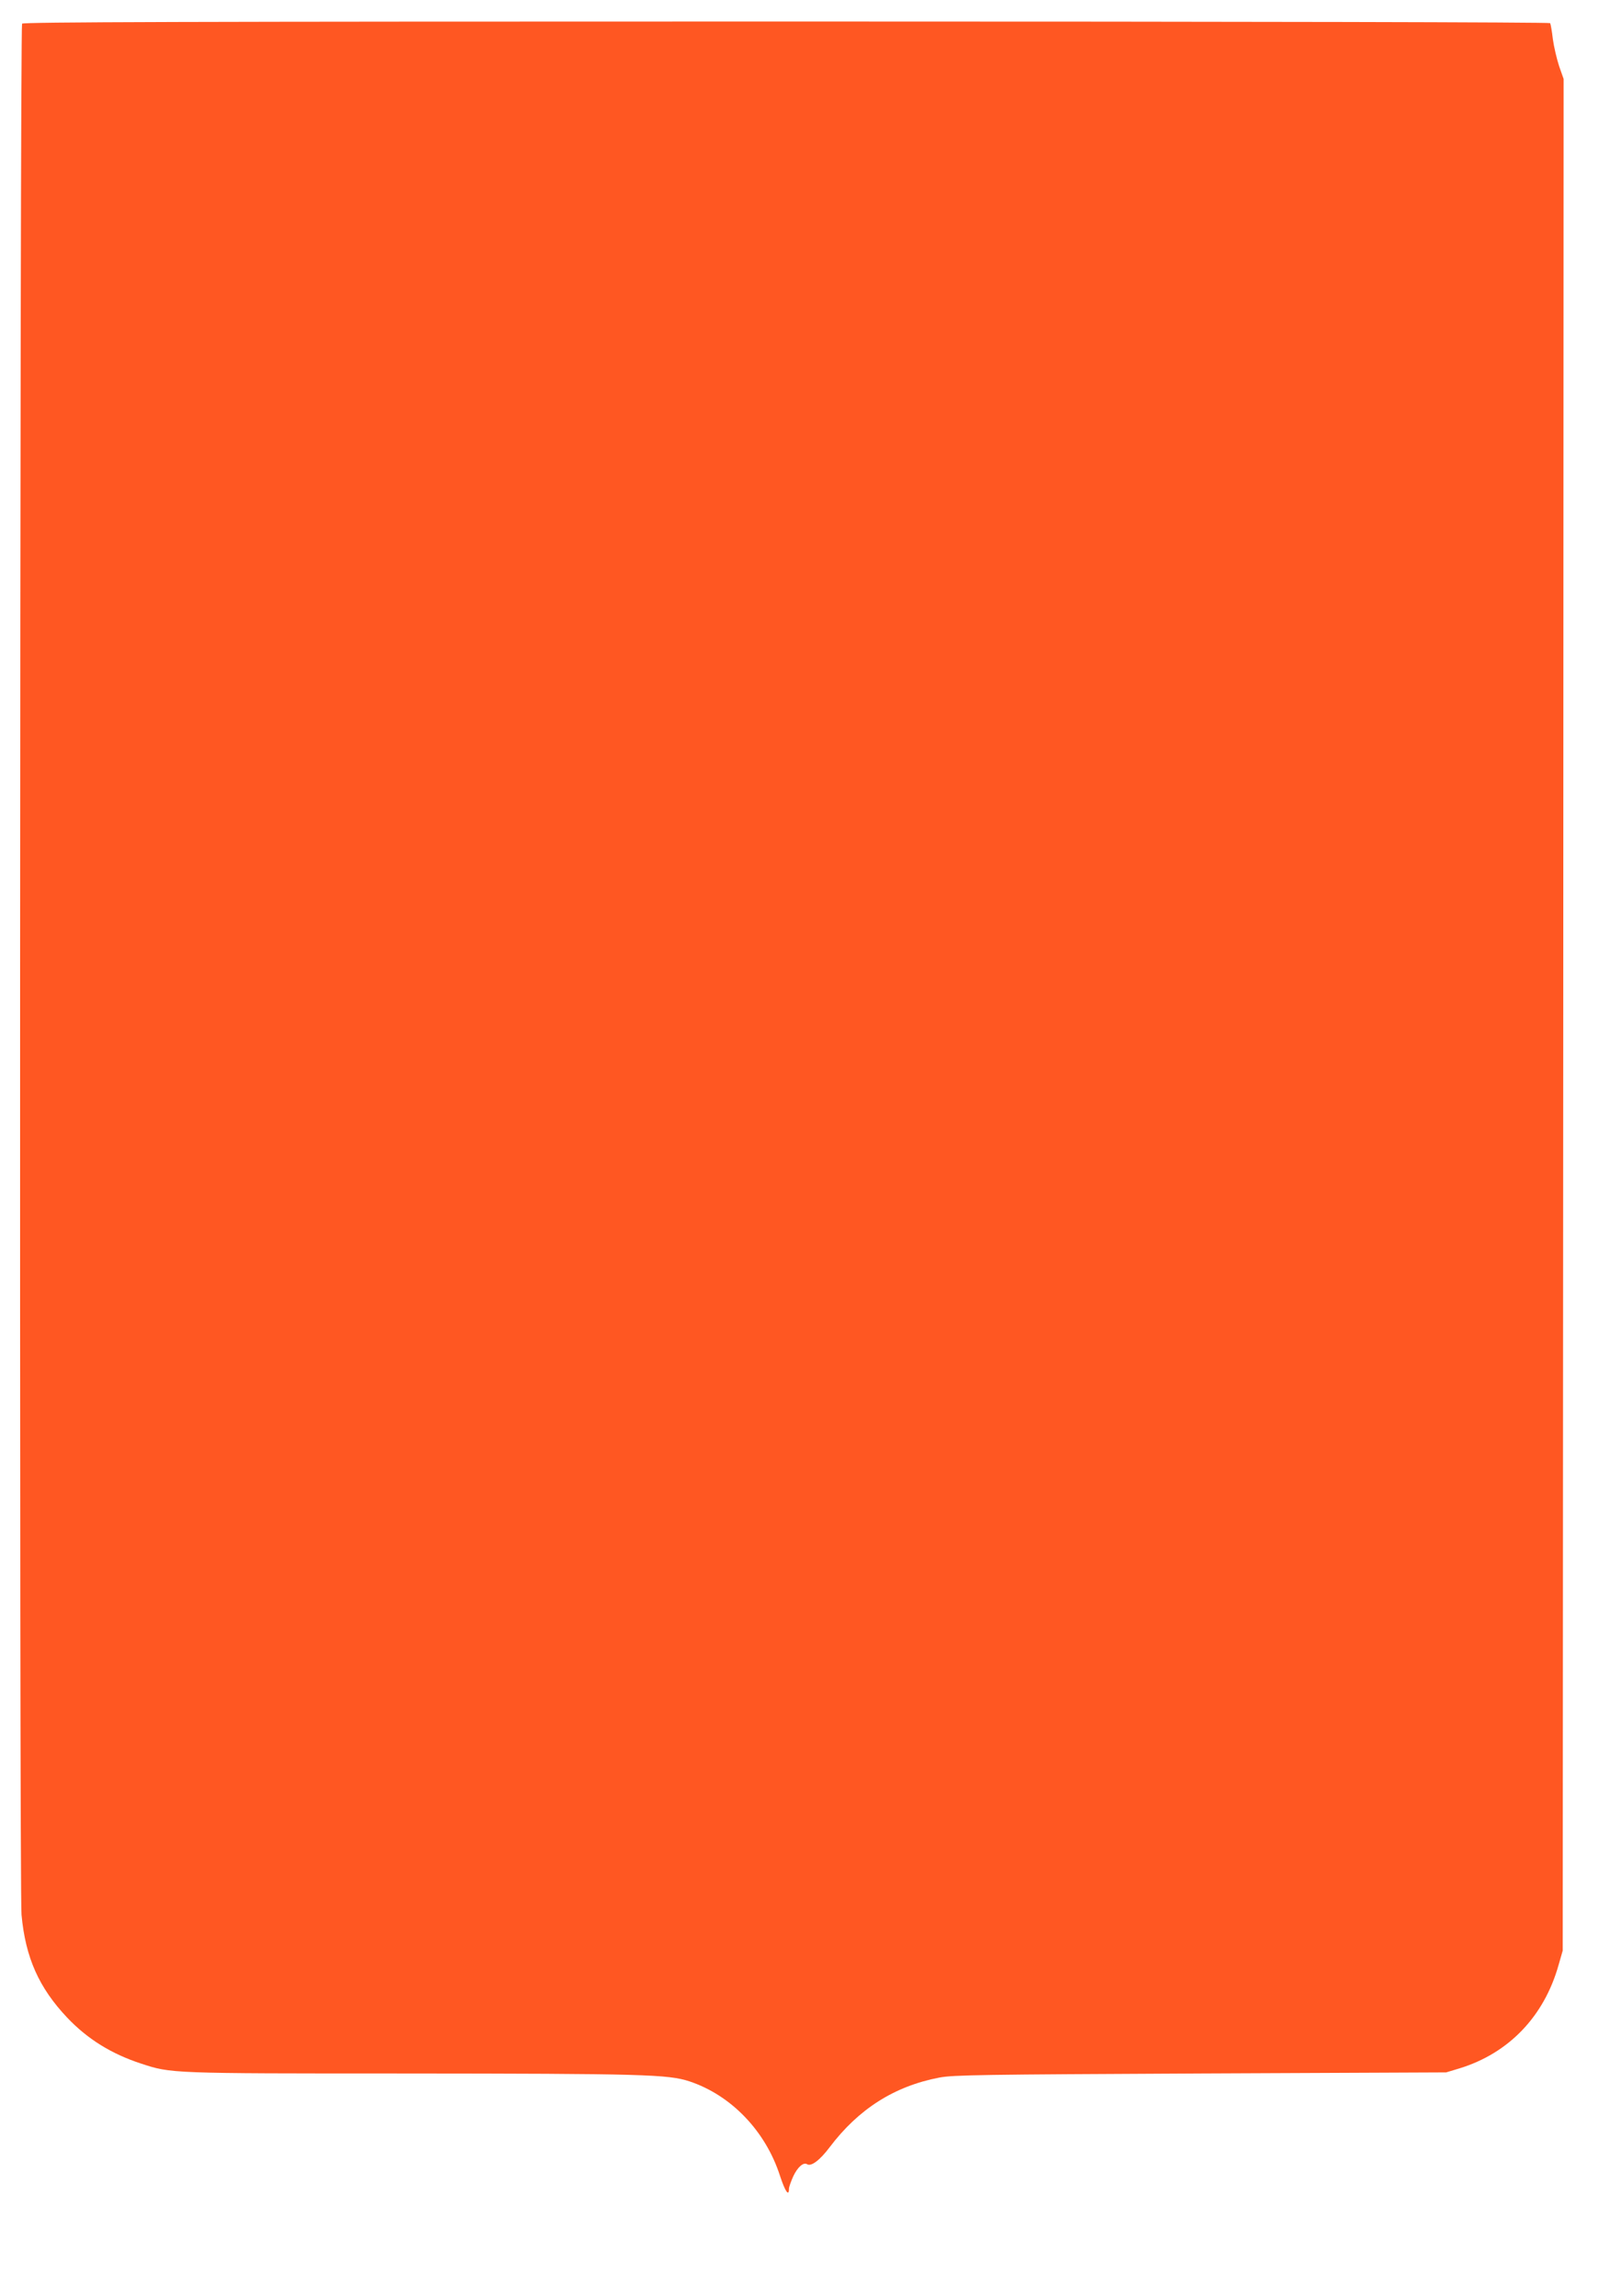
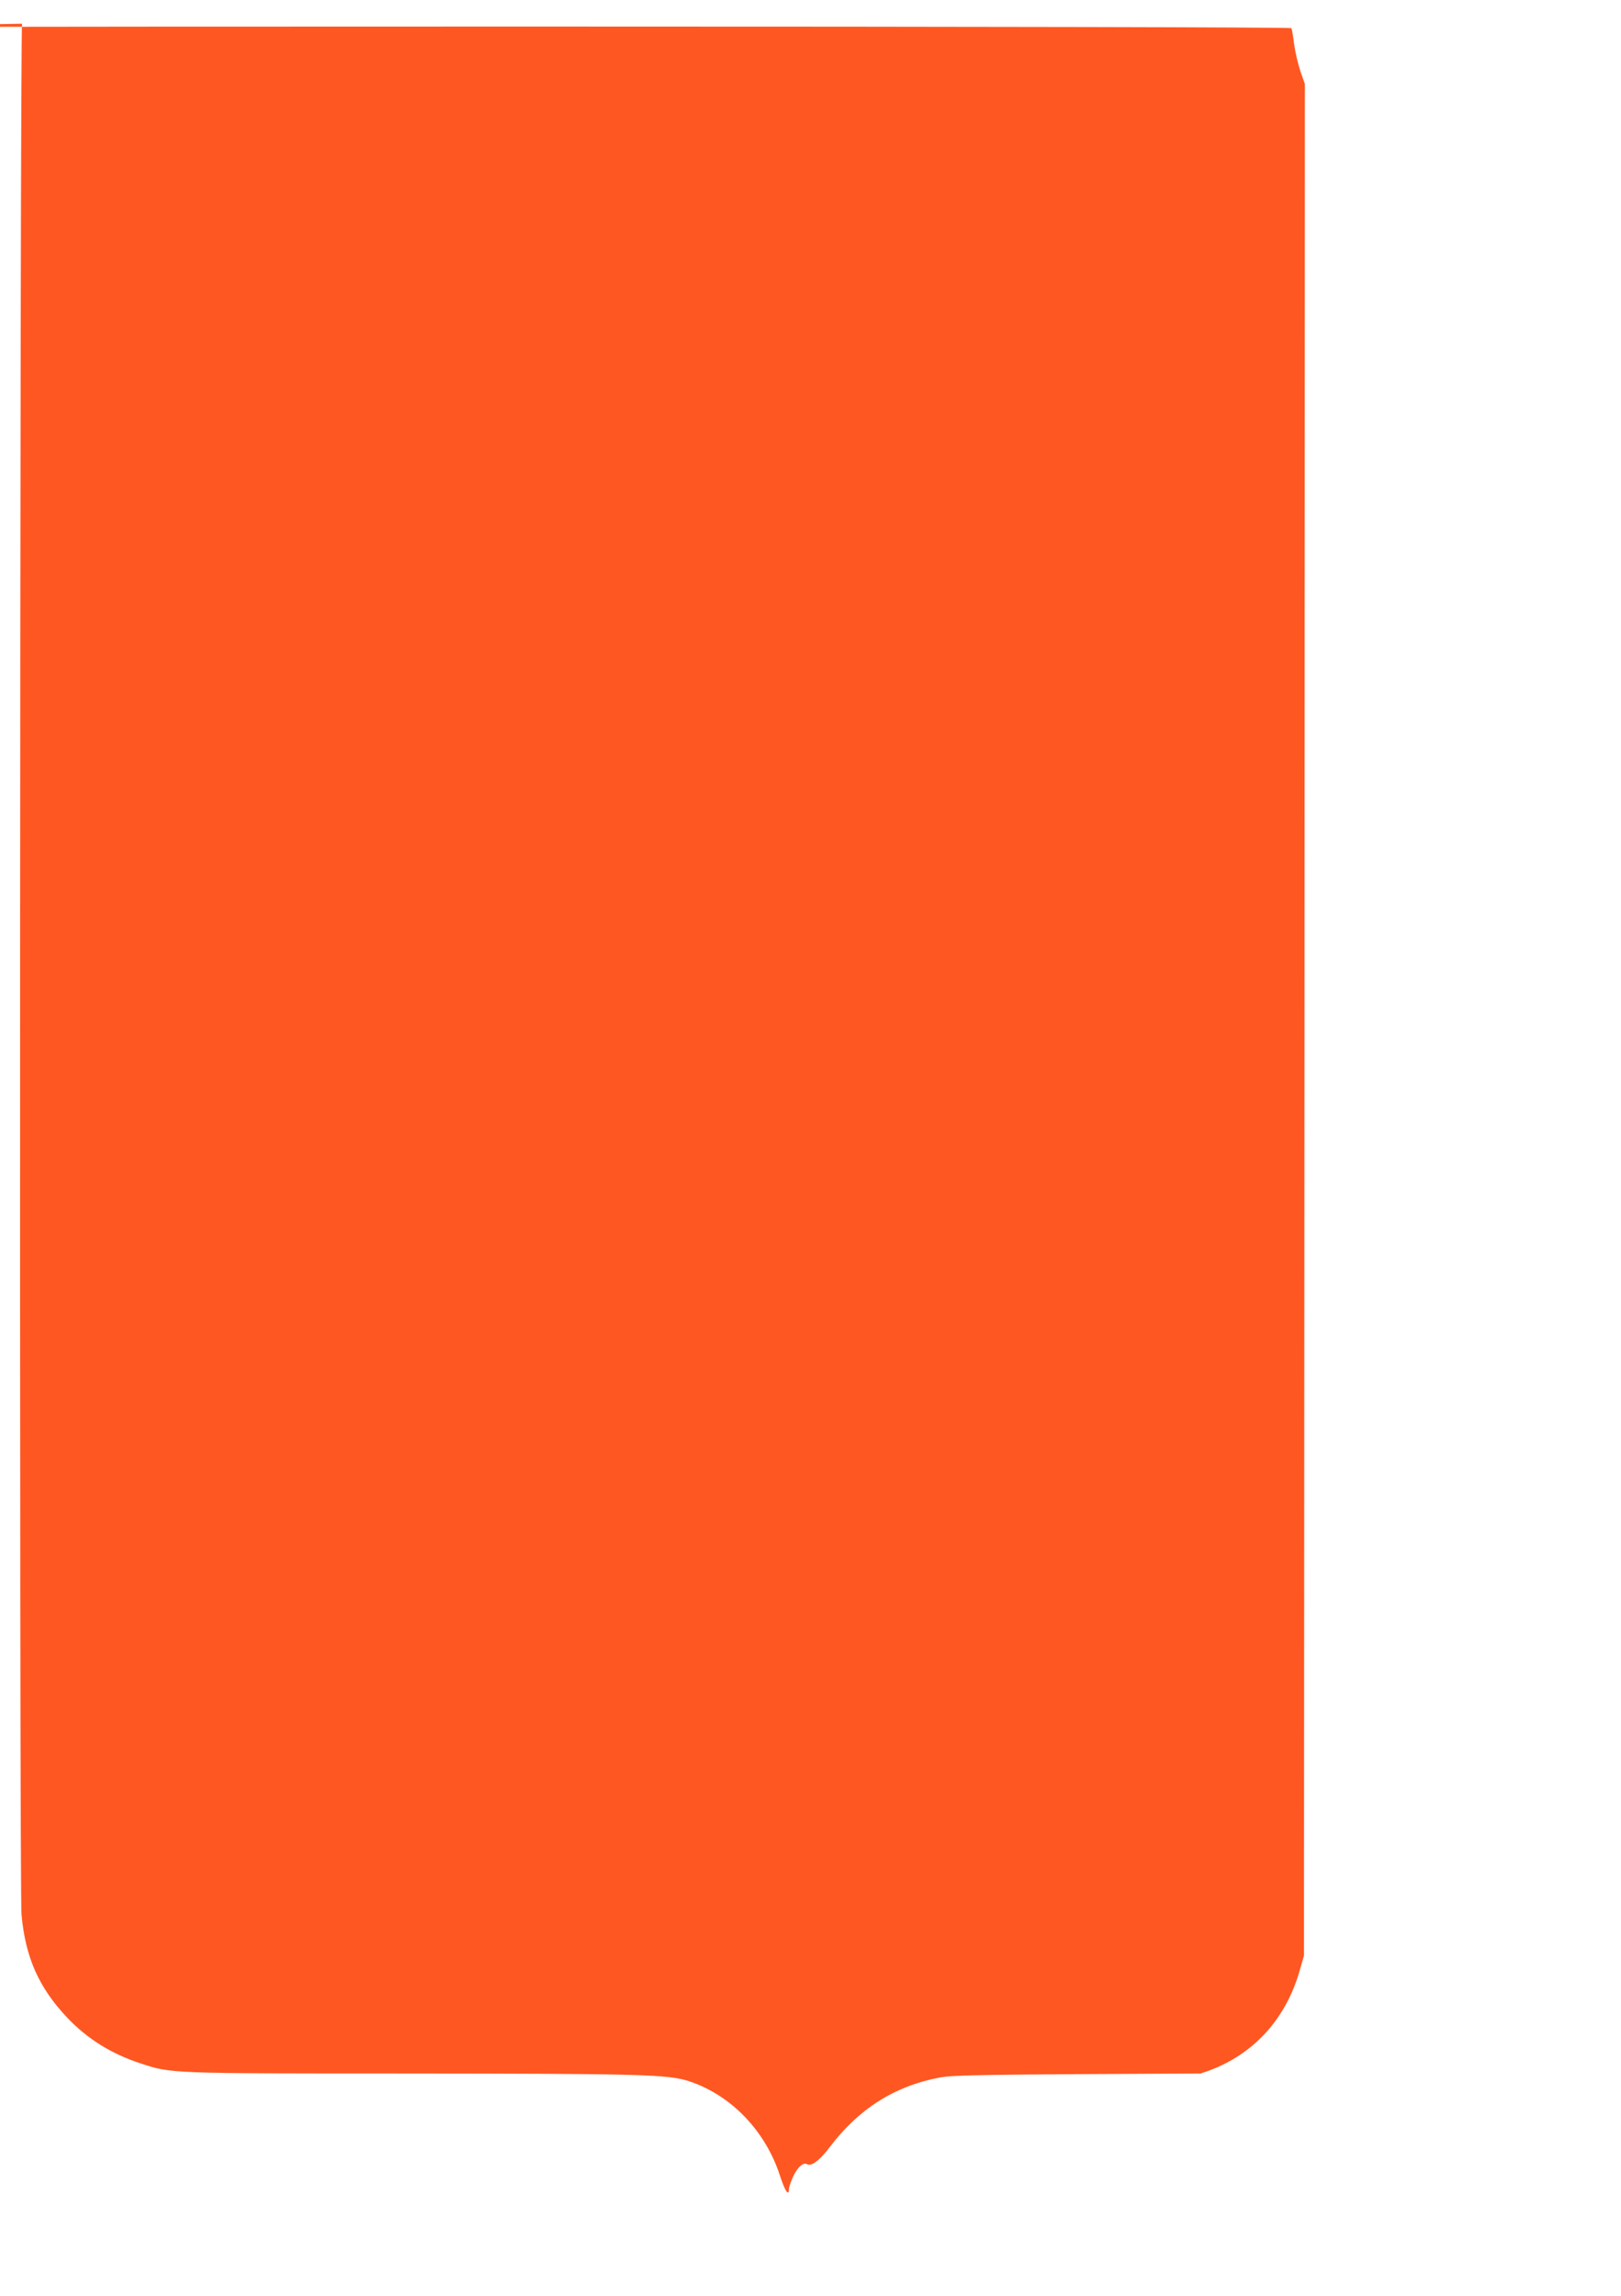
<svg xmlns="http://www.w3.org/2000/svg" version="1.0" width="904pt" height="1280pt" viewBox="0 0 904 1280" preserveAspectRatio="xMidYMid meet">
  <g transform="translate(0,1280) scale(0.1,-0.1)" fill="#ff5722" stroke="none">
-     <path d="M123 12668 c-12 -20 -16 -10410 -3 -10543 22 -239 97 -407 255 -574 114 -120 247 -202 412 -256 168 -55 159 -55 1458 -55 1349 -1 1480 -5 1600 -44 234 -78 425 -278 505 -527 29 -88 50 -118 50 -71 0 9 11 40 24 69 24 51 57 80 77 67 23 -14 71 22 126 95 160 212 360 340 611 388 78 15 233 17 1457 23 l1370 6 73 22 c275 84 473 289 554 577 l23 80 3 5217 2 5218 -25 71 c-13 40 -29 107 -35 151 -5 44 -12 83 -15 89 -4 5 -1625 9 -4260 9 -3392 0 -4255 -3 -4262 -12z" />
+     <path d="M123 12668 c-12 -20 -16 -10410 -3 -10543 22 -239 97 -407 255 -574 114 -120 247 -202 412 -256 168 -55 159 -55 1458 -55 1349 -1 1480 -5 1600 -44 234 -78 425 -278 505 -527 29 -88 50 -118 50 -71 0 9 11 40 24 69 24 51 57 80 77 67 23 -14 71 22 126 95 160 212 360 340 611 388 78 15 233 17 1457 23 c275 84 473 289 554 577 l23 80 3 5217 2 5218 -25 71 c-13 40 -29 107 -35 151 -5 44 -12 83 -15 89 -4 5 -1625 9 -4260 9 -3392 0 -4255 -3 -4262 -12z" />
  </g>
</svg>